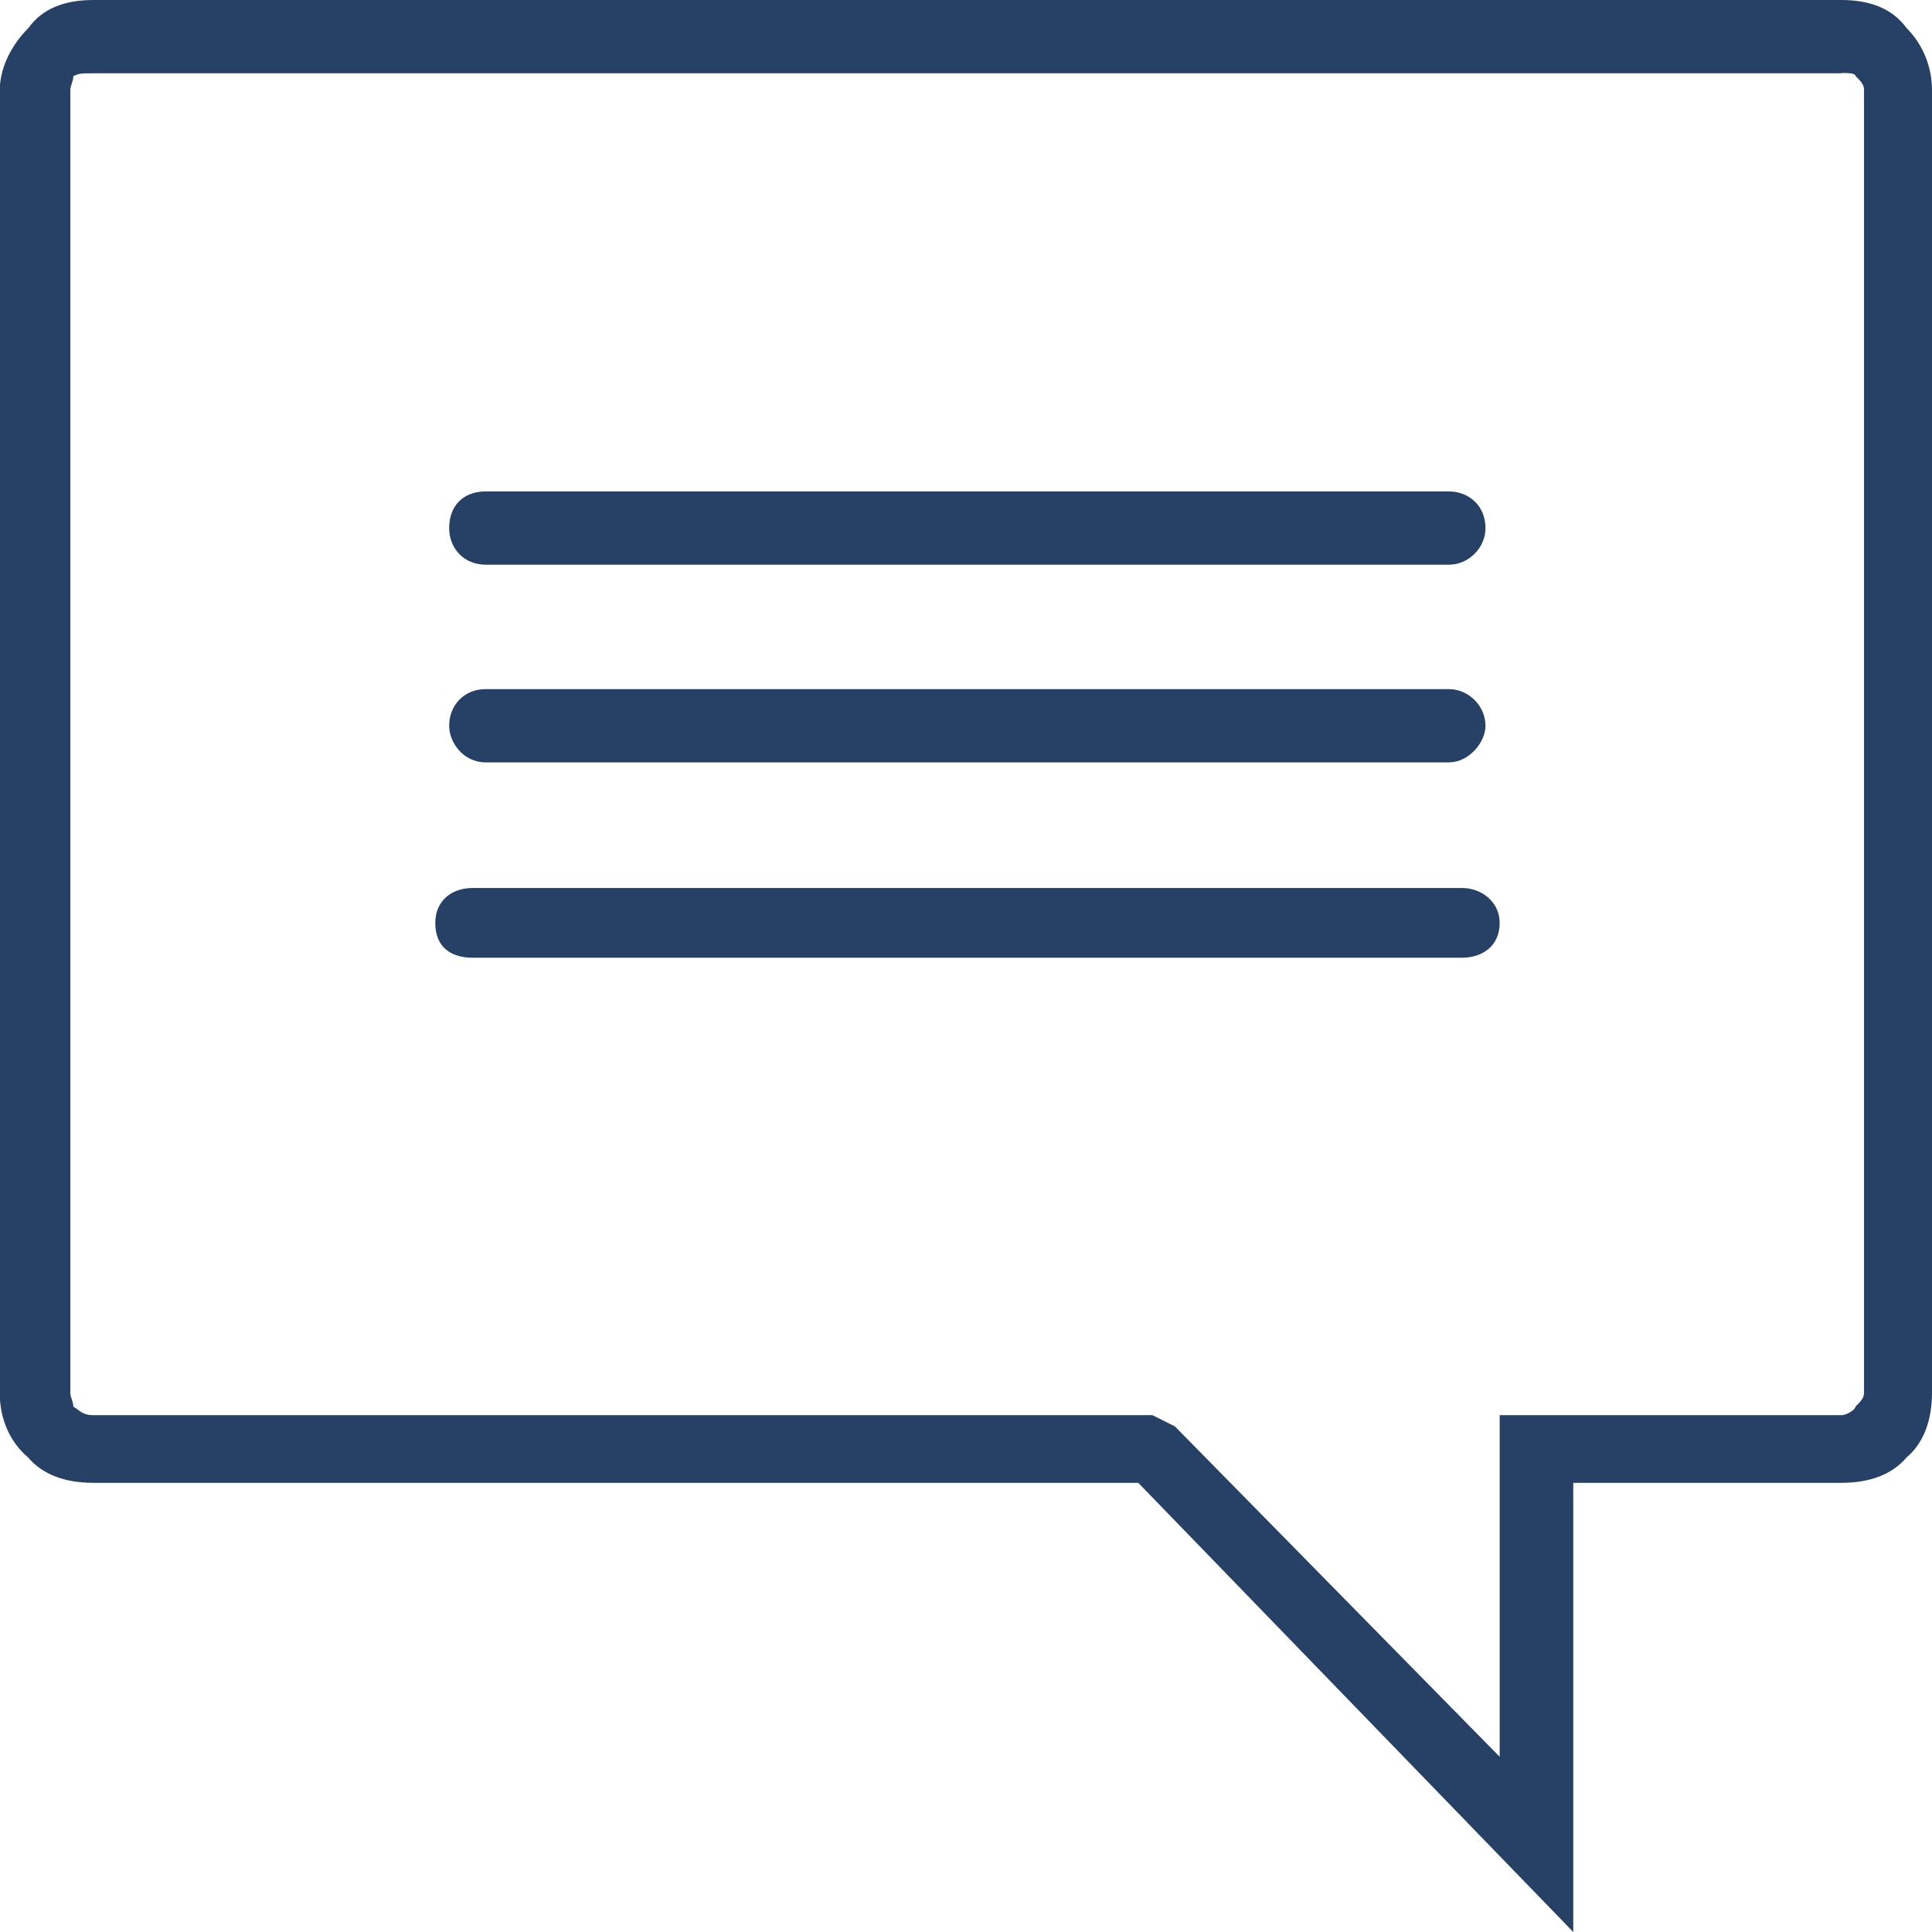
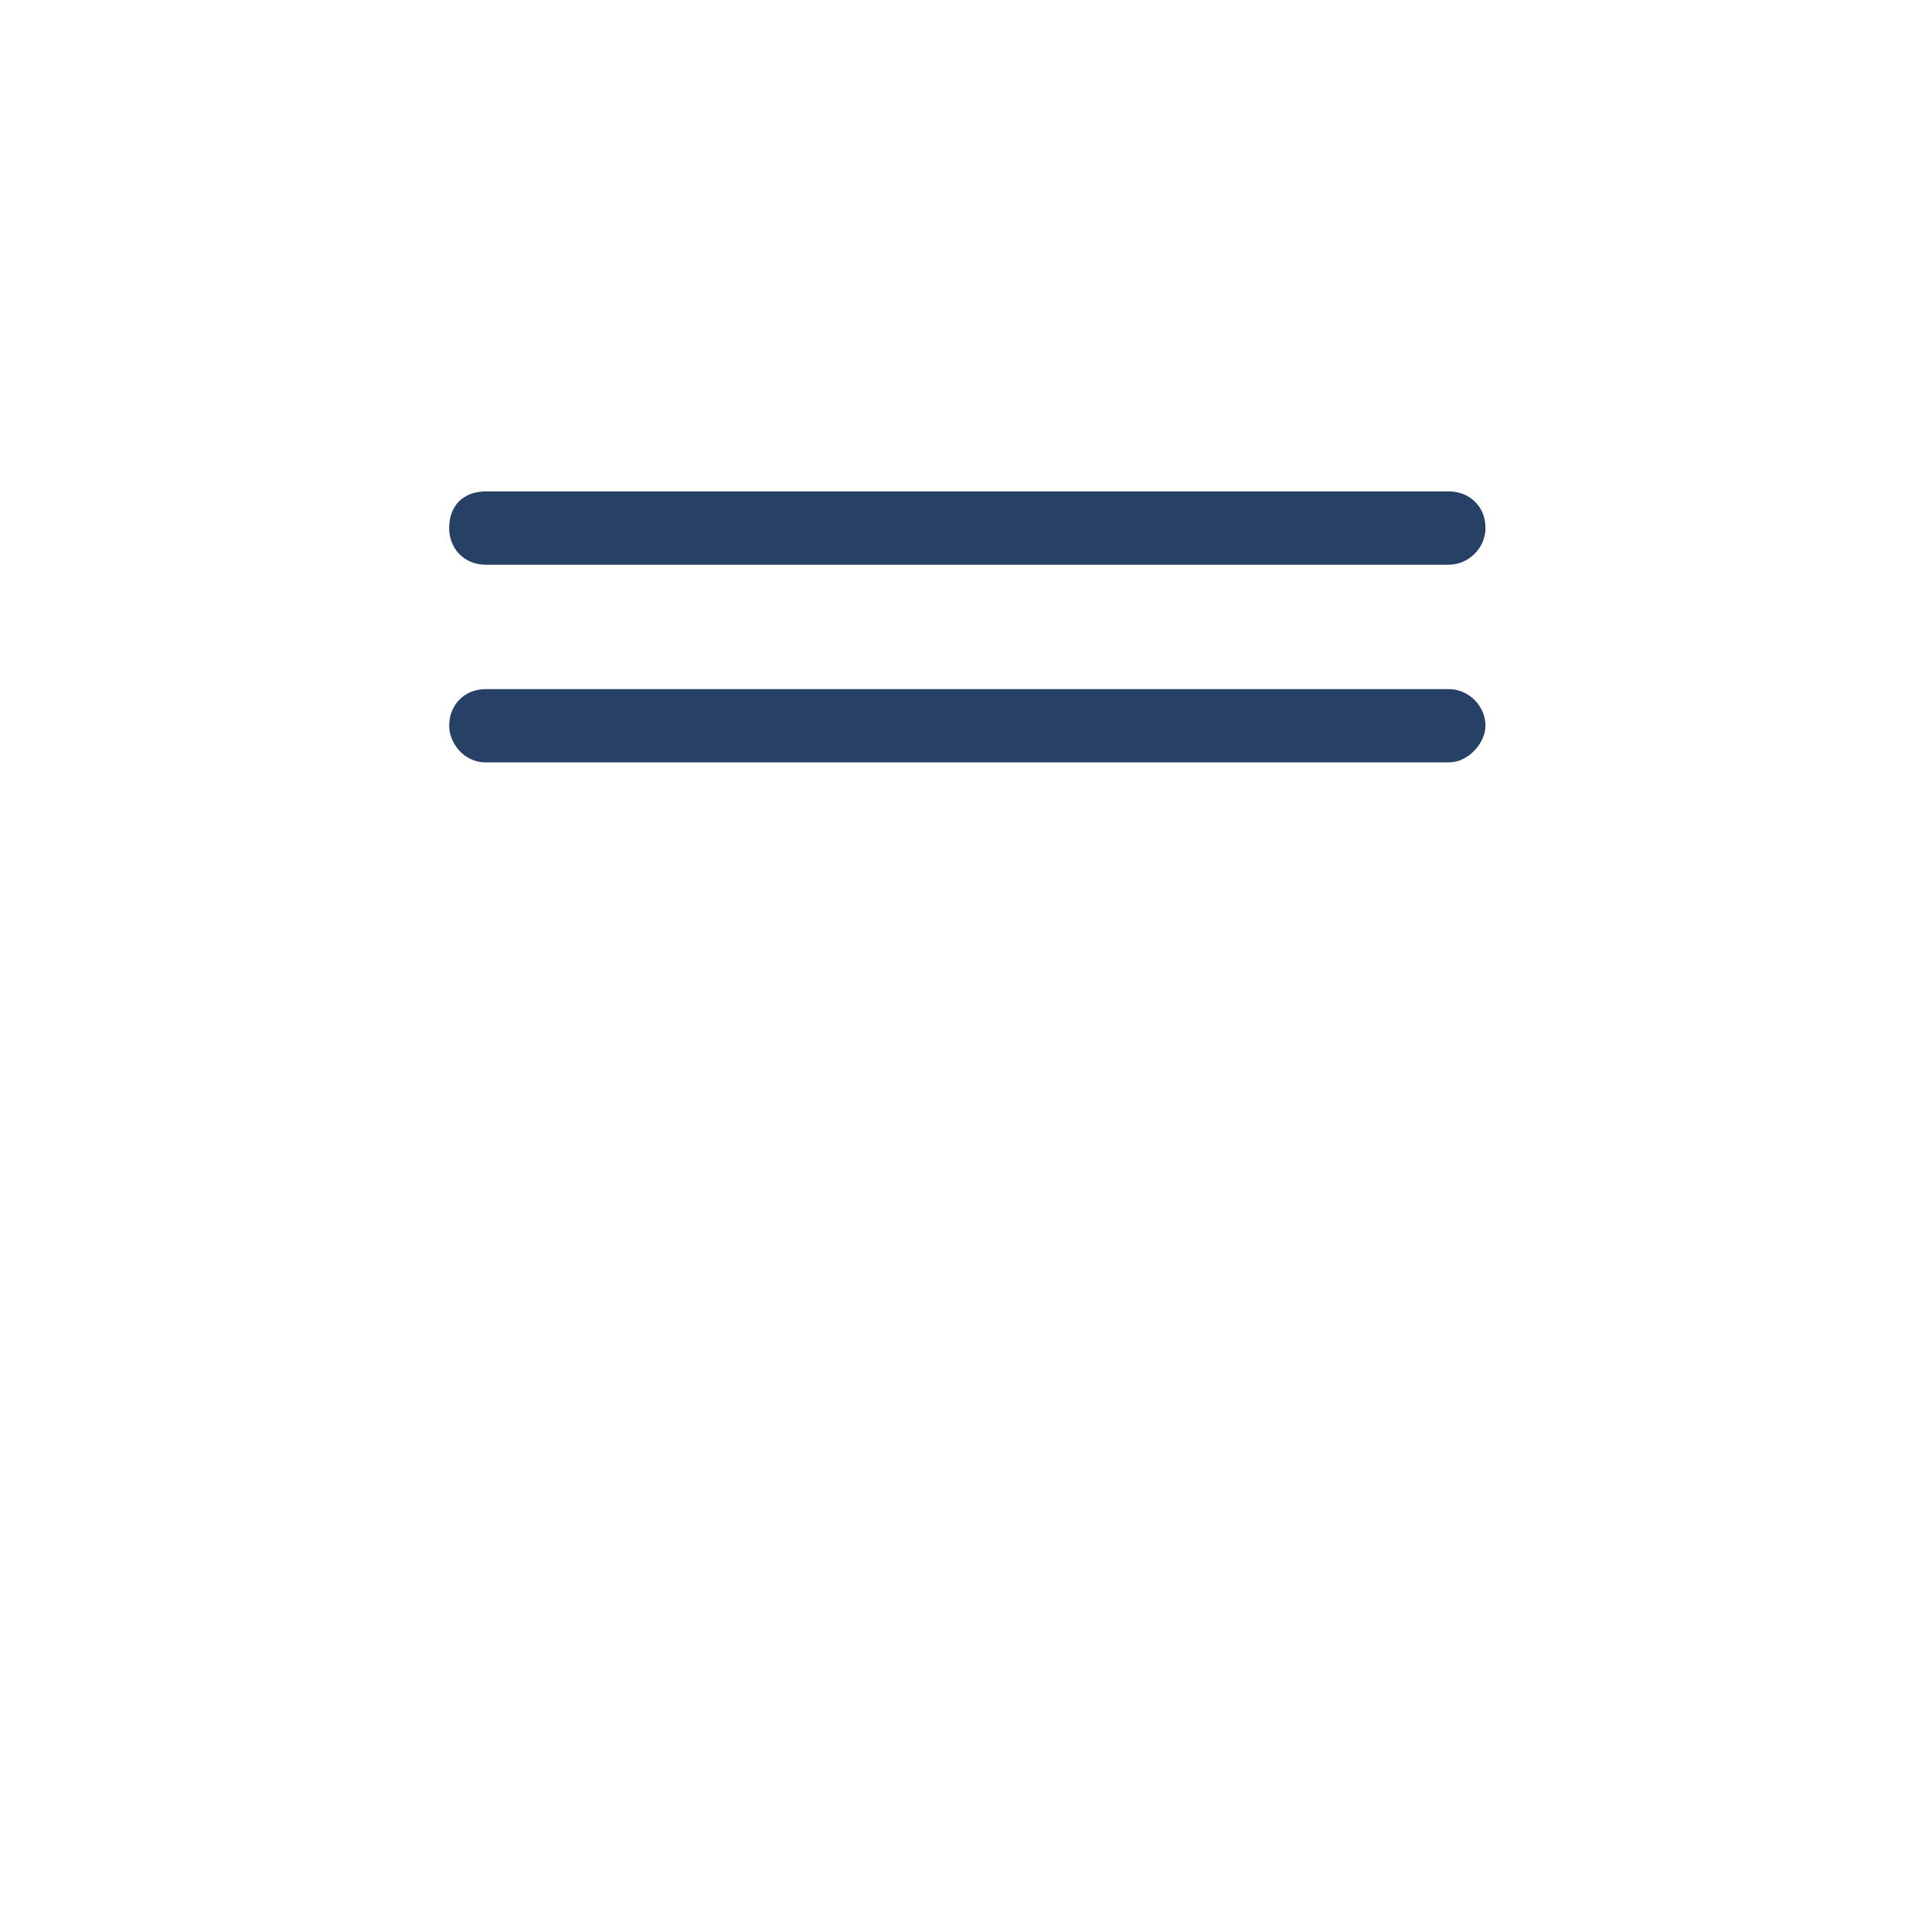
<svg xmlns="http://www.w3.org/2000/svg" id="_Слой_2" data-name="Слой 2" viewBox="0 0 65.38 65.38">
  <defs>
    <style> .cls-1 { fill: #274066; fill-rule: evenodd; } </style>
  </defs>
  <g id="OBJECTS">
    <g>
-       <path class="cls-1" d="M3.15,0H62.32c.96,0,1.72,.29,2.2,.95,.57,.57,.86,1.34,.86,2.1V47.12c0,.96-.29,1.72-.86,2.2-.48,.57-1.24,.86-2.2,.86h-9.08v15.2l-14.72-15.2H3.15c-.96,0-1.72-.29-2.2-.86-.57-.48-.96-1.24-.96-2.2V3.05C0,2.29,.38,1.53,.96,.95c.48-.67,1.24-.95,2.2-.95h0ZM62.32,2.48H3.15c-.38,0-.48,0-.67,.1,0,.19-.1,.29-.1,.48V47.12c0,.19,.1,.29,.1,.48,.19,.1,.29,.29,.67,.29H39l.76,.38,10.99,11.18v-11.56h11.56c.19,0,.48-.19,.48-.29,.19-.19,.29-.29,.29-.48V3.05c0-.19-.1-.29-.29-.48,0-.1-.29-.1-.48-.1h0Z" />
      <path class="cls-1" d="M15.2,17.87c0,.67,.48,1.24,1.24,1.24H49.03c.67,0,1.24-.57,1.24-1.24,0-.76-.57-1.24-1.24-1.24H16.44c-.76,0-1.24,.48-1.24,1.24h0Z" />
      <path class="cls-1" d="M49.03,23.32H16.44c-.76,0-1.24,.57-1.24,1.24,0,.57,.48,1.24,1.24,1.24H49.03c.67,0,1.24-.67,1.24-1.24,0-.67-.57-1.24-1.24-1.24h0Z" />
-       <path class="cls-1" d="M49.47,30.05H16c-.78,0-1.27,.49-1.27,1.18,0,.79,.49,1.18,1.27,1.18H49.47c.69,0,1.28-.39,1.28-1.18,0-.69-.59-1.18-1.28-1.18h0Z" />
    </g>
  </g>
</svg>